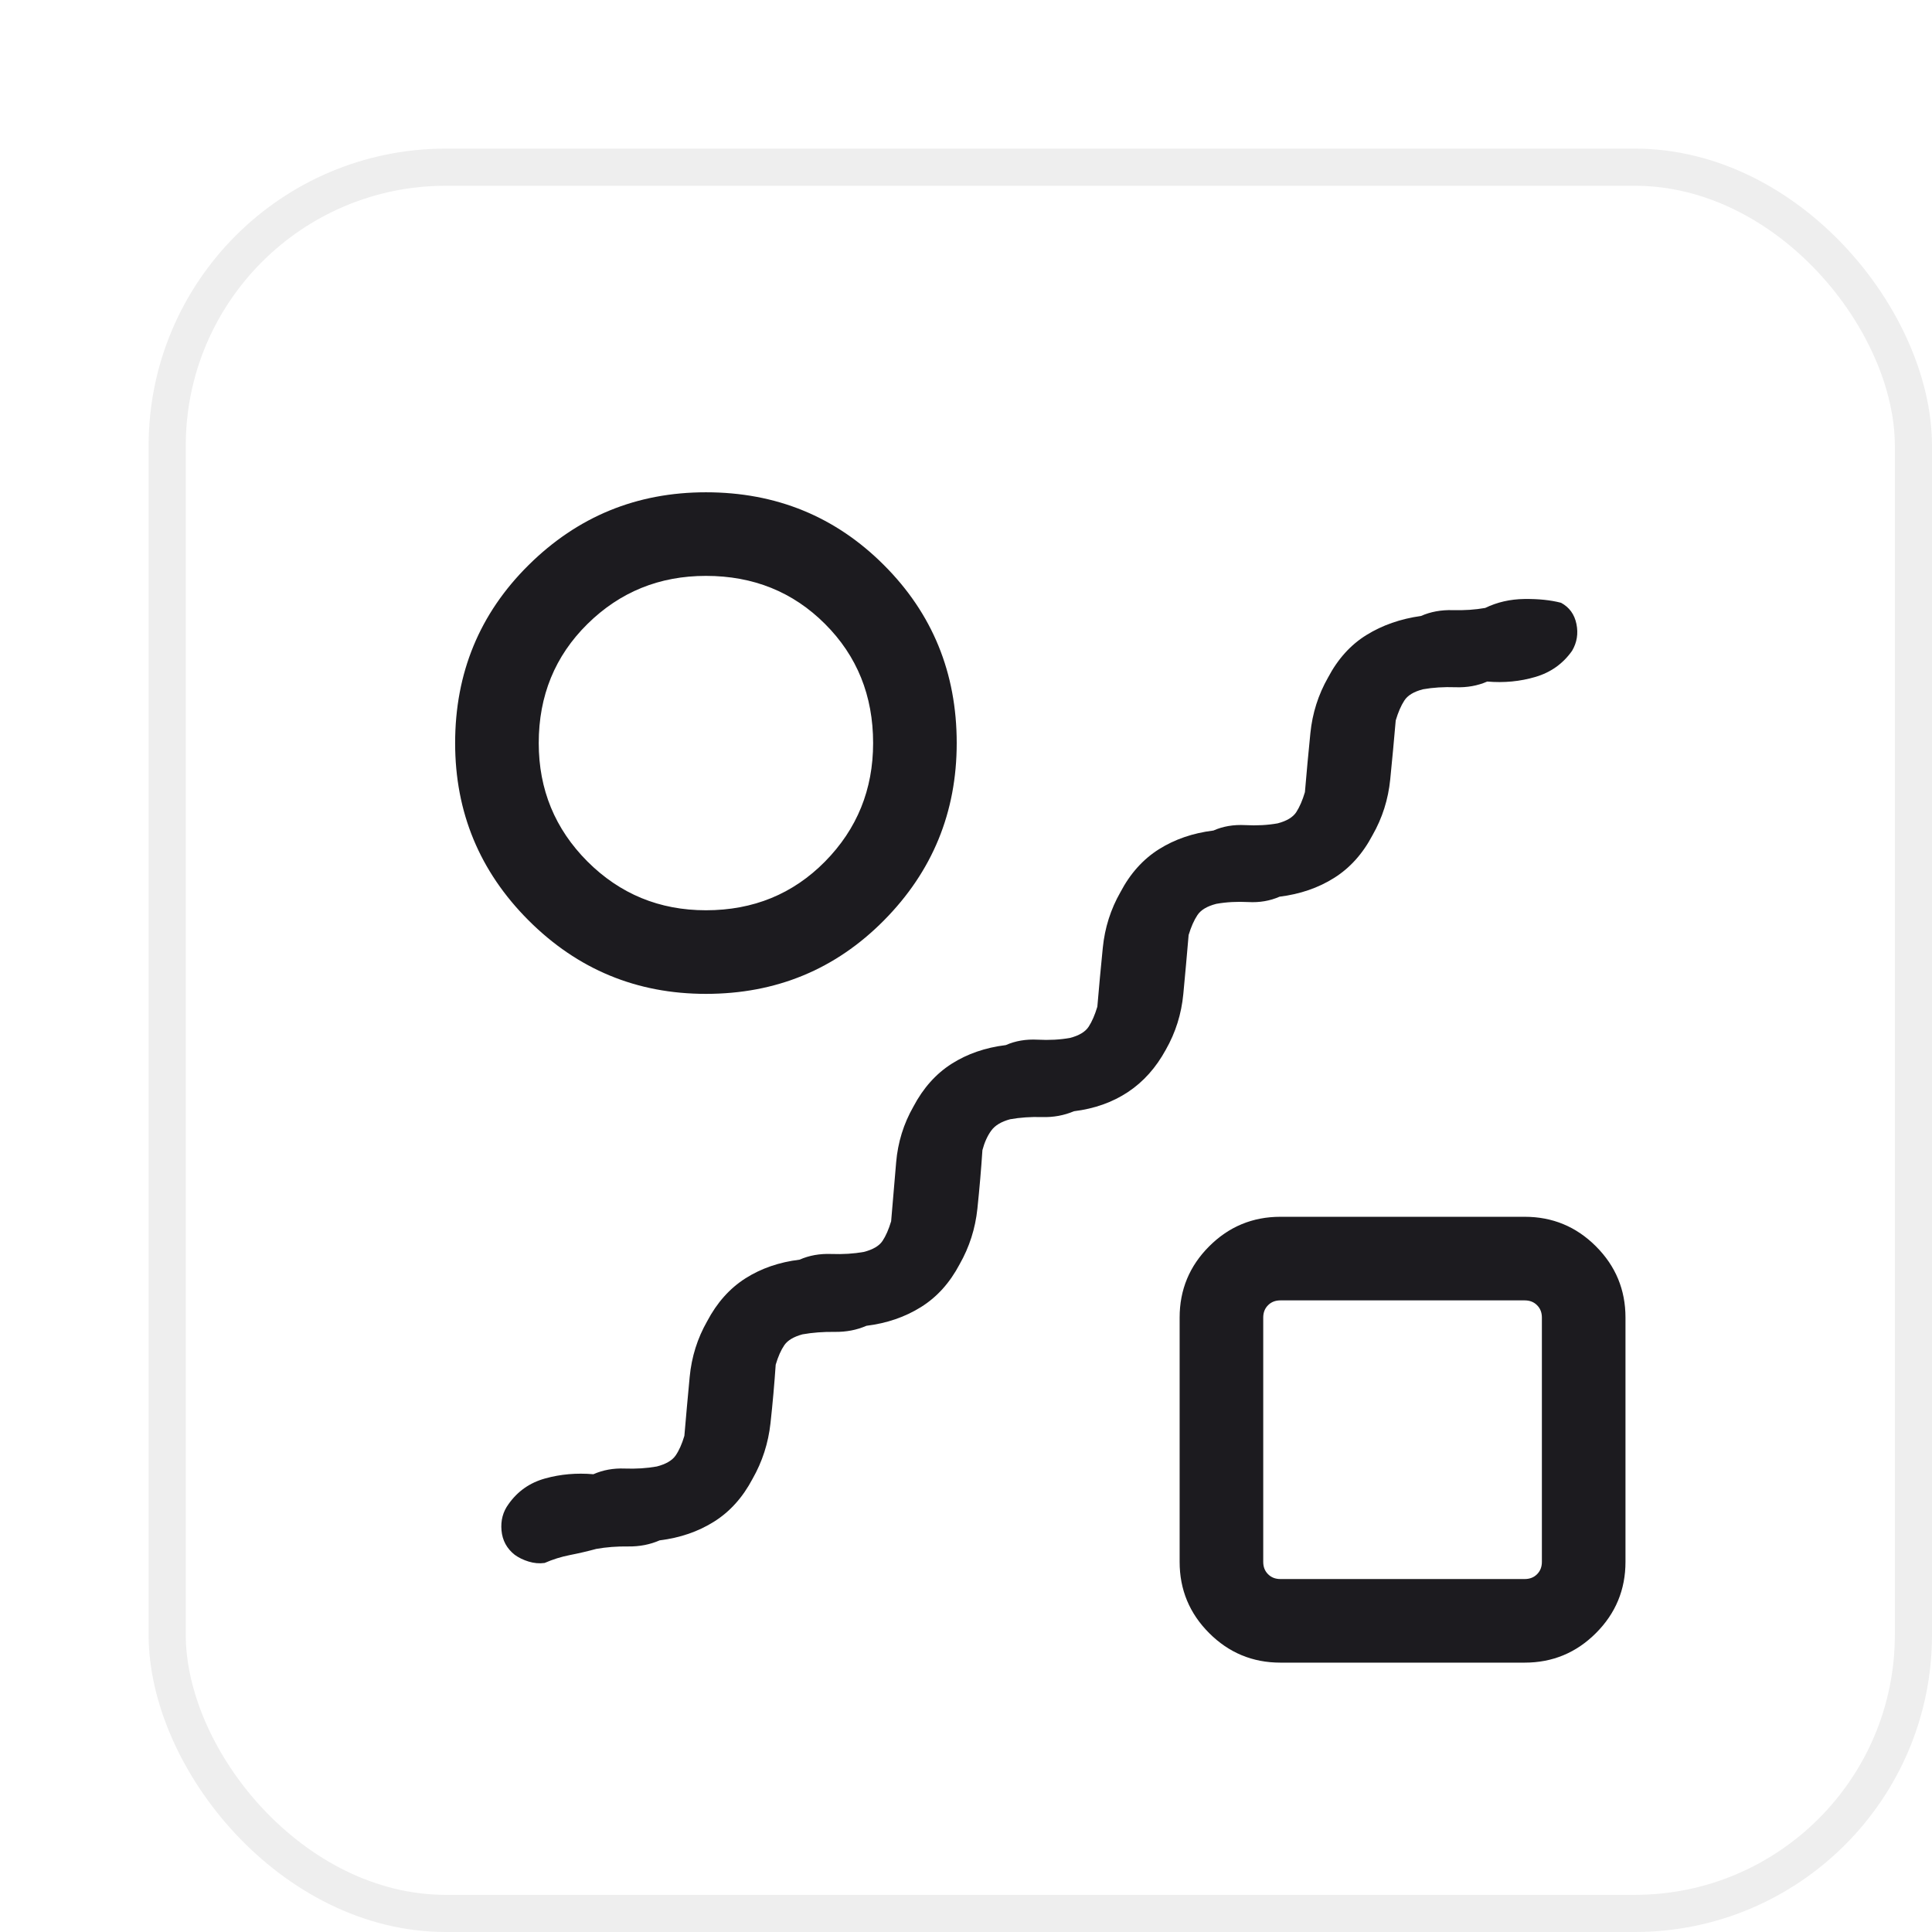
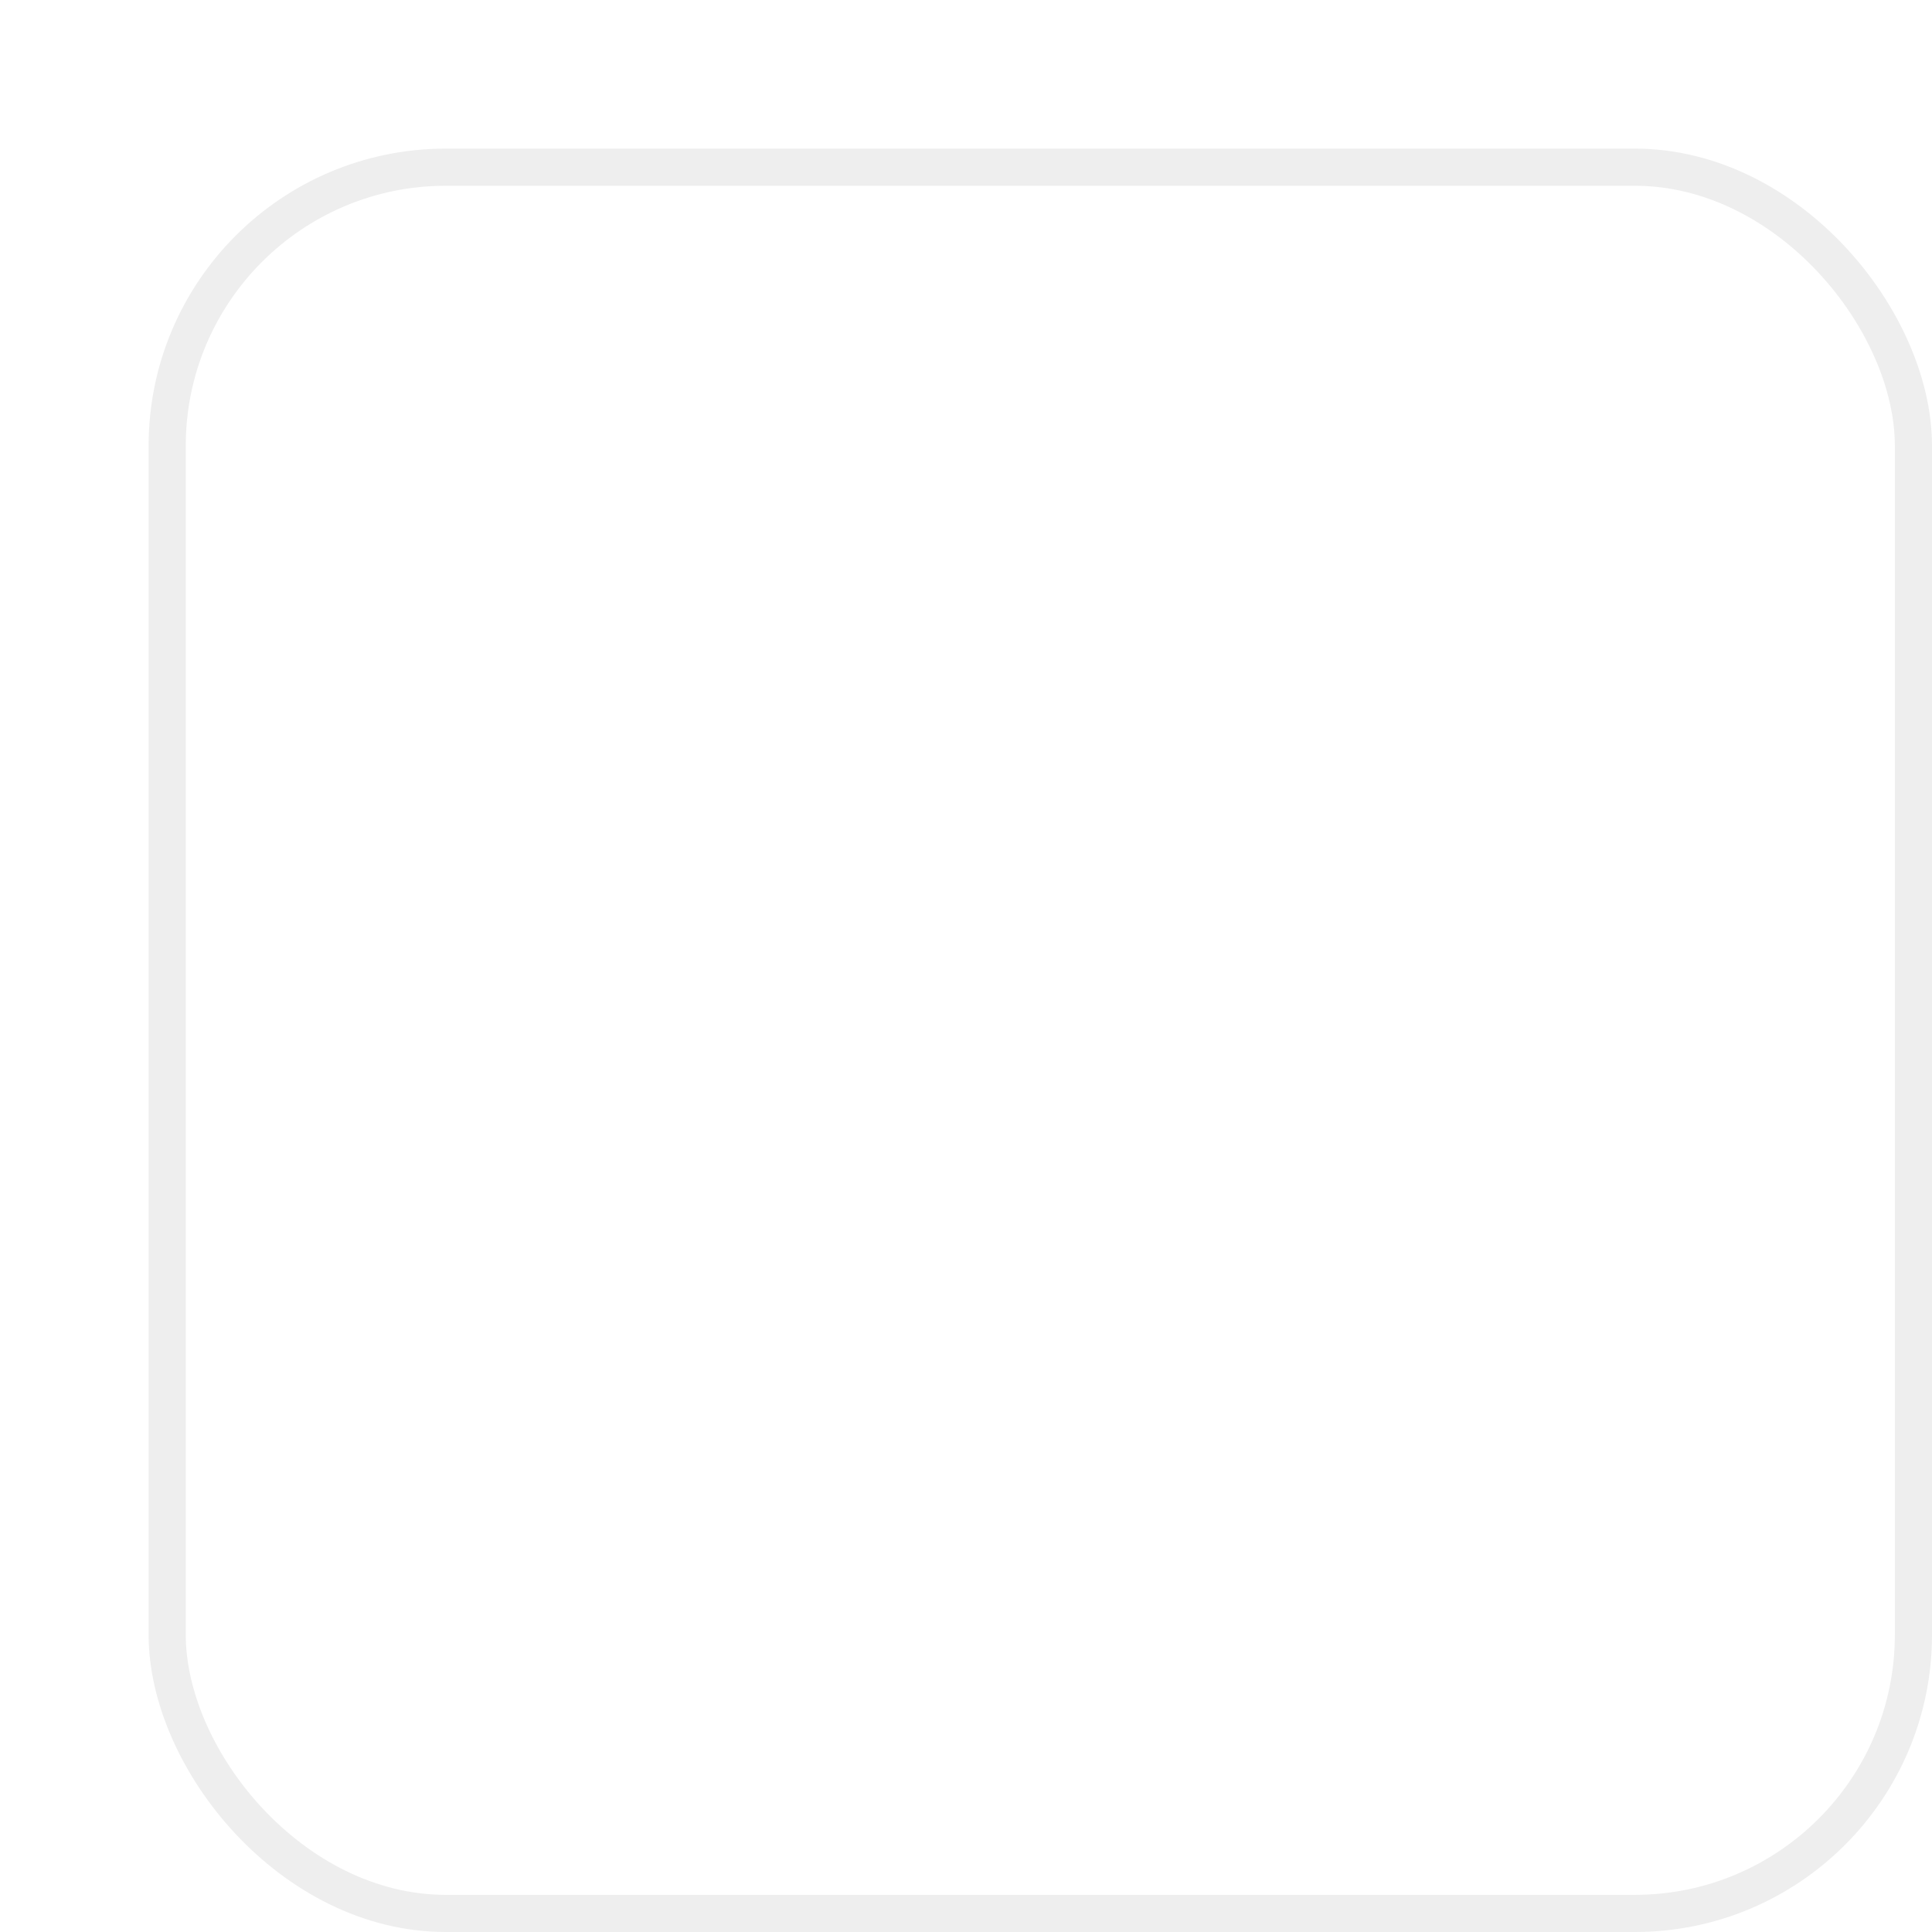
<svg xmlns="http://www.w3.org/2000/svg" width="52" height="52" viewBox="0 0 52 52" fill="none">
  <g filter="url(#filter0_d_234_358)">
-     <rect width="48" height="48" rx="8" fill="white" />
    <rect x="0.5" y="0.5" width="47" height="47" rx="7.5" stroke="#EEEEEE" />
    <mask id="mask0_234_358" style="mask-type:alpha" maskUnits="userSpaceOnUse" x="6" y="7" width="36" height="36">
-       <rect x="6" y="7" width="36" height="36" fill="#D9D9D9" />
-     </mask>
+       </mask>
    <g mask="url(#mask0_234_358)">
-       <path d="M10.659 38.067C10.516 38.087 10.373 38.074 10.229 38.03C10.085 37.986 9.96 37.925 9.854 37.848C9.64 37.679 9.522 37.46 9.498 37.192C9.474 36.924 9.537 36.688 9.687 36.484C9.931 36.138 10.259 35.907 10.672 35.793C11.084 35.678 11.517 35.64 11.971 35.679C12.229 35.565 12.51 35.514 12.815 35.526C13.12 35.537 13.407 35.519 13.676 35.471C13.922 35.408 14.091 35.309 14.184 35.176C14.276 35.042 14.355 34.865 14.42 34.646C14.464 34.125 14.512 33.596 14.563 33.058C14.614 32.521 14.771 32.021 15.034 31.56C15.298 31.06 15.641 30.676 16.063 30.407C16.485 30.139 16.971 29.971 17.521 29.904C17.779 29.79 18.064 29.739 18.377 29.751C18.689 29.762 18.98 29.744 19.249 29.696C19.495 29.633 19.663 29.534 19.752 29.401C19.842 29.267 19.919 29.09 19.985 28.871C20.029 28.35 20.074 27.821 20.12 27.283C20.166 26.746 20.321 26.246 20.584 25.785C20.848 25.285 21.191 24.901 21.613 24.632C22.035 24.364 22.521 24.196 23.071 24.129C23.329 24.015 23.614 23.967 23.927 23.983C24.239 24 24.53 23.984 24.799 23.936C25.045 23.872 25.213 23.771 25.302 23.633C25.392 23.494 25.469 23.315 25.535 23.096C25.579 22.575 25.628 22.046 25.682 21.508C25.736 20.971 25.894 20.471 26.158 20.01C26.421 19.51 26.766 19.126 27.193 18.857C27.62 18.589 28.109 18.421 28.659 18.354C28.916 18.24 29.201 18.192 29.514 18.208C29.826 18.225 30.117 18.209 30.387 18.161C30.633 18.097 30.8 17.996 30.89 17.858C30.979 17.719 31.057 17.54 31.122 17.321C31.166 16.8 31.215 16.271 31.269 15.733C31.323 15.196 31.482 14.696 31.745 14.235C32.009 13.735 32.354 13.353 32.781 13.09C33.208 12.826 33.696 12.656 34.246 12.579C34.504 12.465 34.789 12.413 35.102 12.422C35.414 12.43 35.705 12.411 35.974 12.363C36.297 12.207 36.648 12.127 37.027 12.122C37.406 12.117 37.736 12.151 38.016 12.224C38.239 12.345 38.377 12.535 38.43 12.794C38.483 13.053 38.444 13.293 38.313 13.516C38.069 13.862 37.741 14.097 37.328 14.219C36.916 14.341 36.483 14.383 36.029 14.344C35.771 14.457 35.486 14.508 35.173 14.497C34.861 14.486 34.57 14.504 34.301 14.552C34.055 14.615 33.887 14.716 33.798 14.855C33.708 14.993 33.631 15.172 33.566 15.391C33.521 15.912 33.472 16.442 33.418 16.979C33.364 17.517 33.206 18.016 32.942 18.478C32.679 18.978 32.334 19.362 31.907 19.63C31.48 19.899 30.991 20.066 30.441 20.134C30.184 20.247 29.902 20.296 29.598 20.279C29.293 20.263 29.006 20.279 28.737 20.327C28.49 20.39 28.321 20.491 28.229 20.63C28.137 20.768 28.058 20.947 27.992 21.166C27.948 21.687 27.9 22.217 27.849 22.754C27.798 23.292 27.641 23.791 27.378 24.253C27.114 24.737 26.774 25.118 26.357 25.394C25.94 25.67 25.456 25.841 24.906 25.909C24.639 26.022 24.352 26.075 24.048 26.066C23.743 26.057 23.456 26.077 23.187 26.125C22.95 26.189 22.781 26.29 22.679 26.431C22.577 26.571 22.498 26.746 22.442 26.956C22.408 27.467 22.363 27.992 22.307 28.529C22.251 29.067 22.091 29.566 21.828 30.028C21.564 30.528 21.218 30.912 20.788 31.18C20.358 31.449 19.869 31.616 19.319 31.684C19.061 31.797 18.777 31.852 18.467 31.848C18.158 31.844 17.868 31.866 17.599 31.914C17.363 31.978 17.2 32.075 17.11 32.206C17.021 32.336 16.943 32.511 16.878 32.731C16.843 33.242 16.797 33.767 16.738 34.304C16.679 34.842 16.518 35.341 16.255 35.803C15.991 36.303 15.646 36.687 15.219 36.955C14.792 37.224 14.304 37.391 13.754 37.459C13.496 37.572 13.215 37.627 12.91 37.623C12.605 37.619 12.318 37.641 12.049 37.689C11.813 37.753 11.576 37.808 11.341 37.854C11.105 37.9 10.878 37.971 10.659 38.067ZM15 22.75C13.136 22.75 11.546 22.091 10.227 20.773C8.909 19.454 8.25 17.863 8.25 16C8.25 14.111 8.909 12.514 10.227 11.209C11.546 9.903 13.136 9.25 15 9.25C16.889 9.25 18.486 9.903 19.791 11.209C21.097 12.514 21.75 14.111 21.75 16C21.75 17.863 21.097 19.454 19.791 20.773C18.486 22.091 16.889 22.75 15 22.75ZM15 20.5C16.275 20.5 17.344 20.062 18.206 19.188C19.069 18.312 19.5 17.25 19.5 16C19.5 14.725 19.069 13.656 18.206 12.794C17.344 11.931 16.275 11.5 15 11.5C13.75 11.5 12.688 11.931 11.812 12.794C10.938 13.656 10.5 14.725 10.5 16C10.5 17.25 10.938 18.312 11.812 19.188C12.688 20.062 13.75 20.5 15 20.5ZM30.462 40.75C29.714 40.75 29.075 40.485 28.545 39.955C28.015 39.425 27.75 38.786 27.75 38.038V31.462C27.75 30.714 28.015 30.075 28.545 29.545C29.075 29.015 29.714 28.75 30.462 28.75H37.038C37.786 28.75 38.425 29.015 38.955 29.545C39.485 30.075 39.75 30.714 39.75 31.462V38.038C39.75 38.786 39.485 39.425 38.955 39.955C38.425 40.485 37.786 40.75 37.038 40.75H30.462ZM30.462 38.5H37.038C37.173 38.5 37.284 38.457 37.37 38.37C37.457 38.284 37.5 38.173 37.5 38.038V31.462C37.5 31.327 37.457 31.216 37.37 31.13C37.284 31.043 37.173 31 37.038 31H30.462C30.327 31 30.216 31.043 30.13 31.13C30.043 31.216 30 31.327 30 31.462V38.038C30 38.173 30.043 38.284 30.13 38.37C30.216 38.457 30.327 38.5 30.462 38.5Z" fill="#1C1B1F" />
-     </g>
+       </g>
  </g>
  <defs>
    <filter id="filter0_d_234_358" x="0" y="0" width="52" height="52" filterUnits="userSpaceOnUse" color-interpolation-filters="sRGB">
      <feFlood flood-opacity="0" result="BackgroundImageFix" />
      <feColorMatrix in="SourceAlpha" type="matrix" values="0 0 0 0 0 0 0 0 0 0 0 0 0 0 0 0 0 0 127 0" result="hardAlpha" />
      <feOffset dx="4" dy="4" />
      <feComposite in2="hardAlpha" operator="out" />
      <feColorMatrix type="matrix" values="0 0 0 0 0.902 0 0 0 0 1 0 0 0 0 0.165 0 0 0 1 0" />
      <feBlend mode="normal" in2="BackgroundImageFix" result="effect1_dropShadow_234_358" />
      <feBlend mode="normal" in="SourceGraphic" in2="effect1_dropShadow_234_358" result="shape" />
    </filter>
  </defs>
</svg>